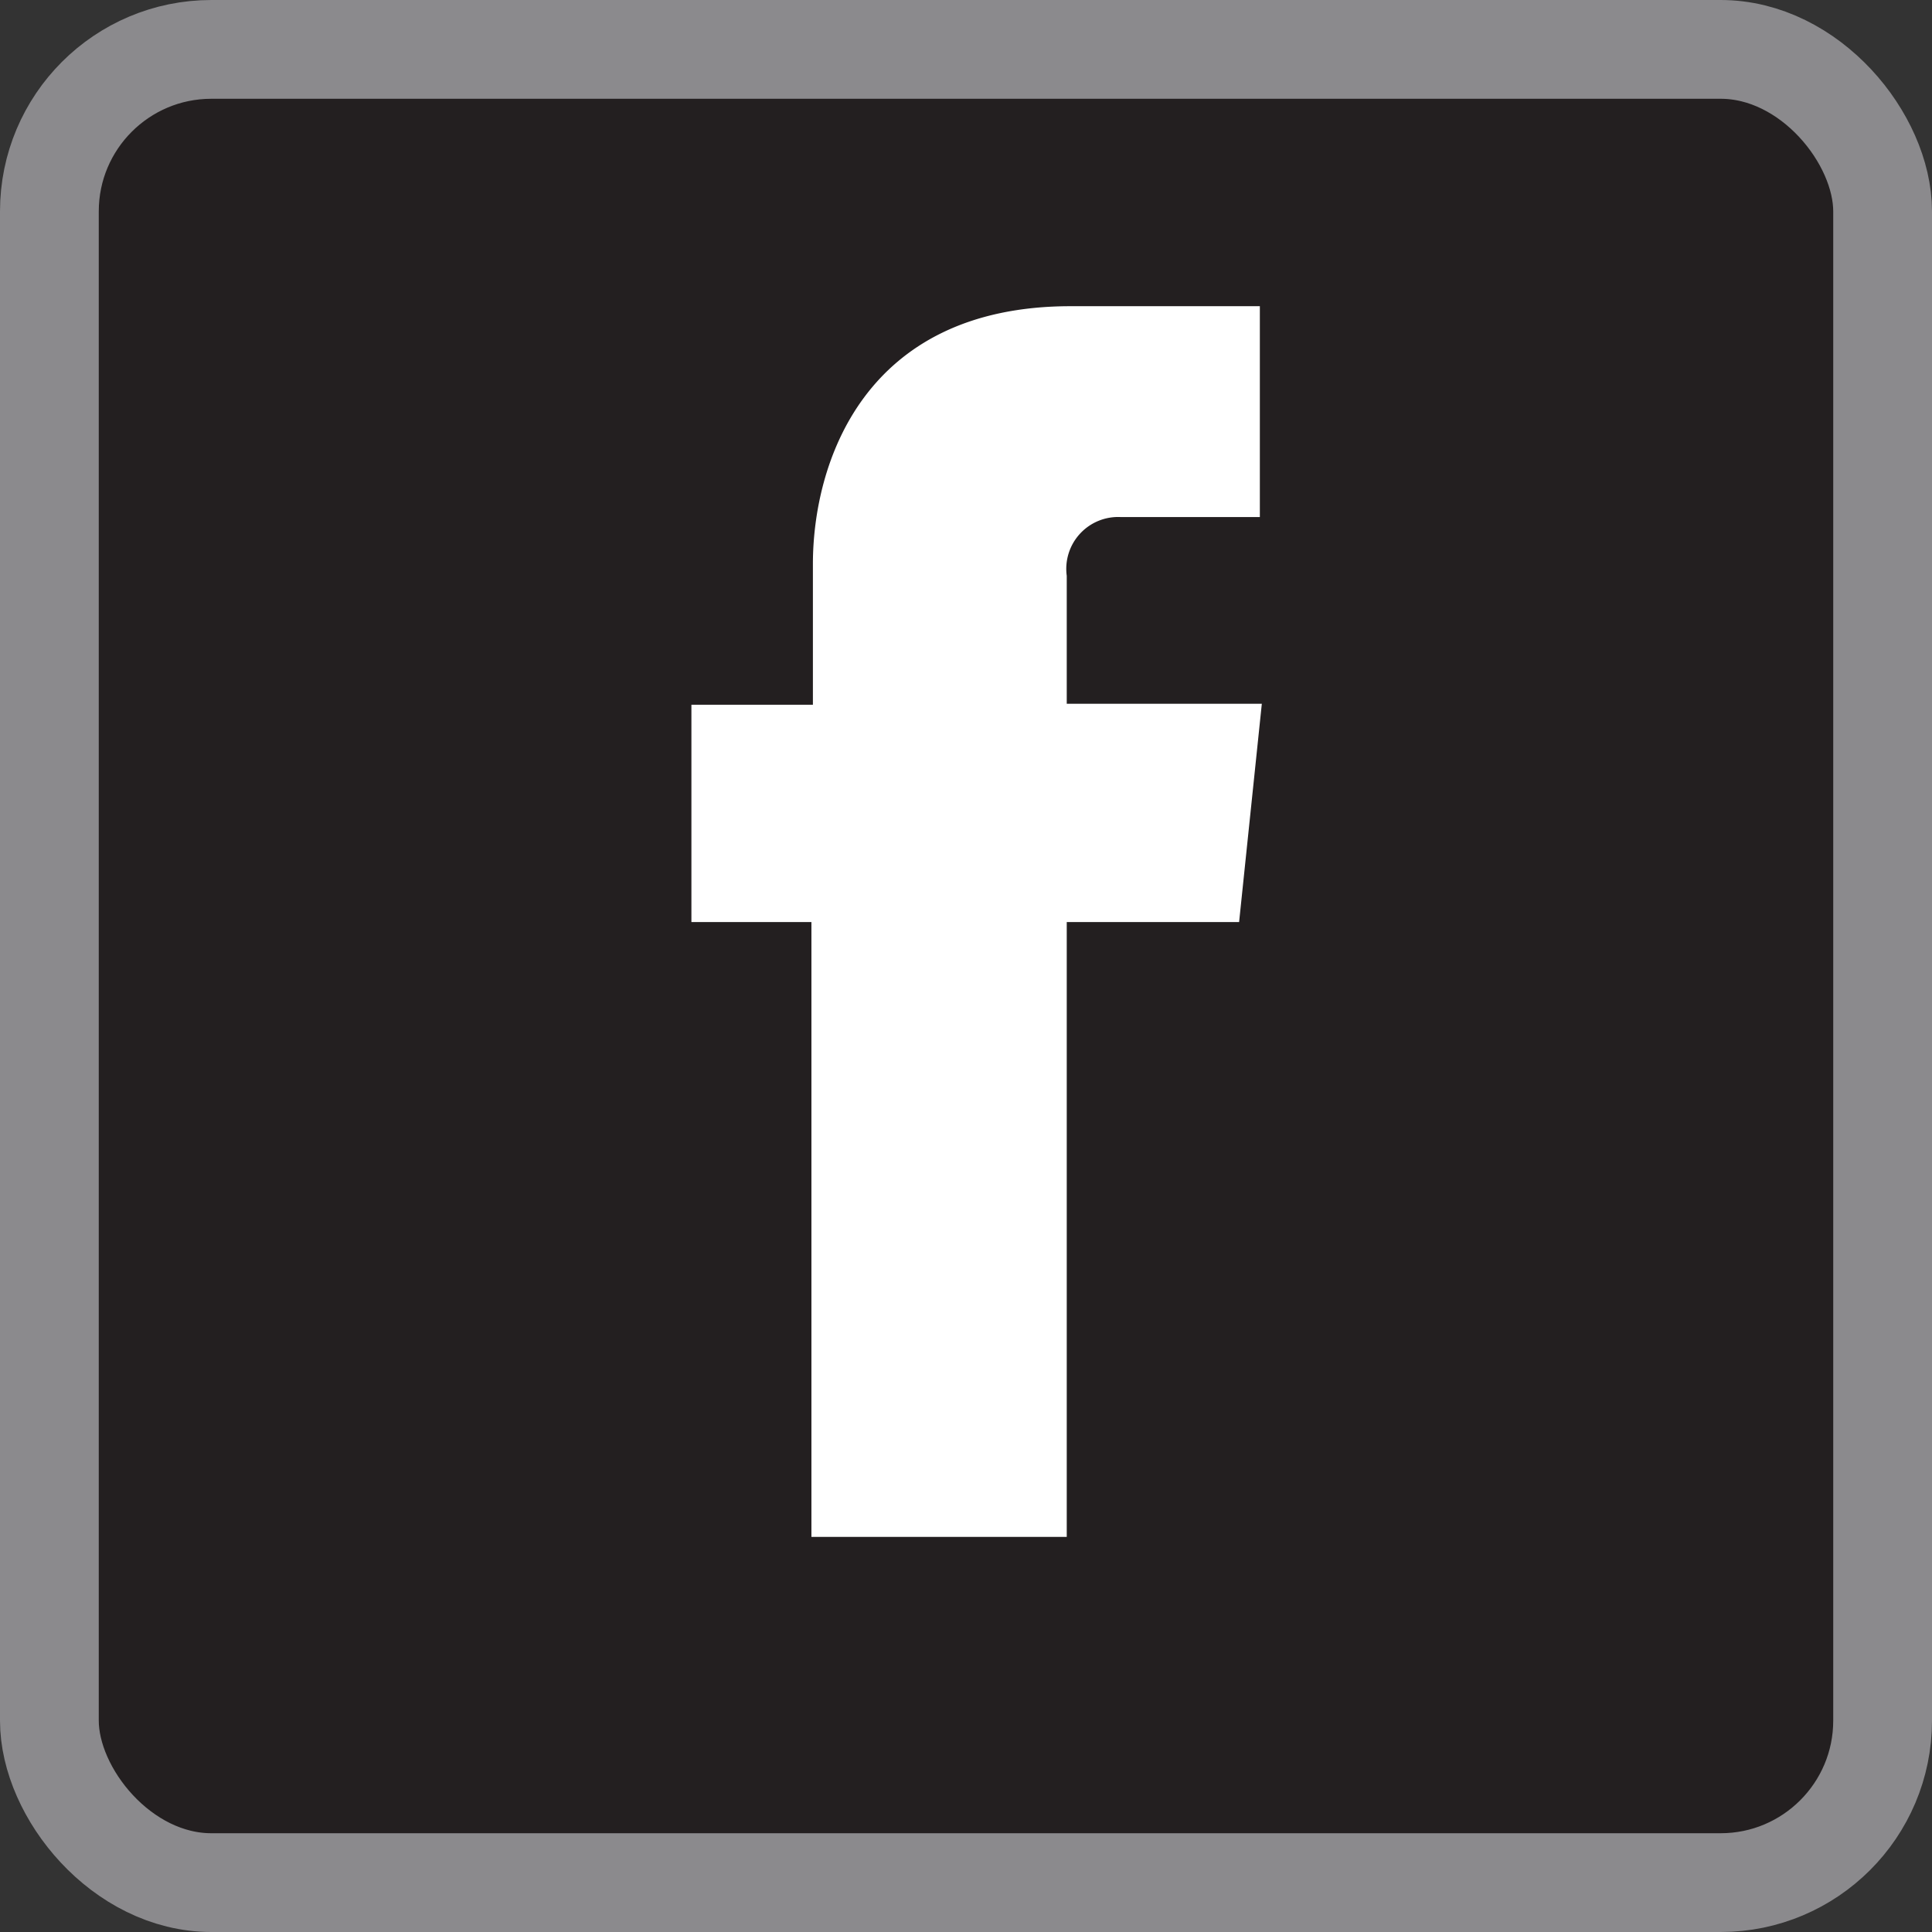
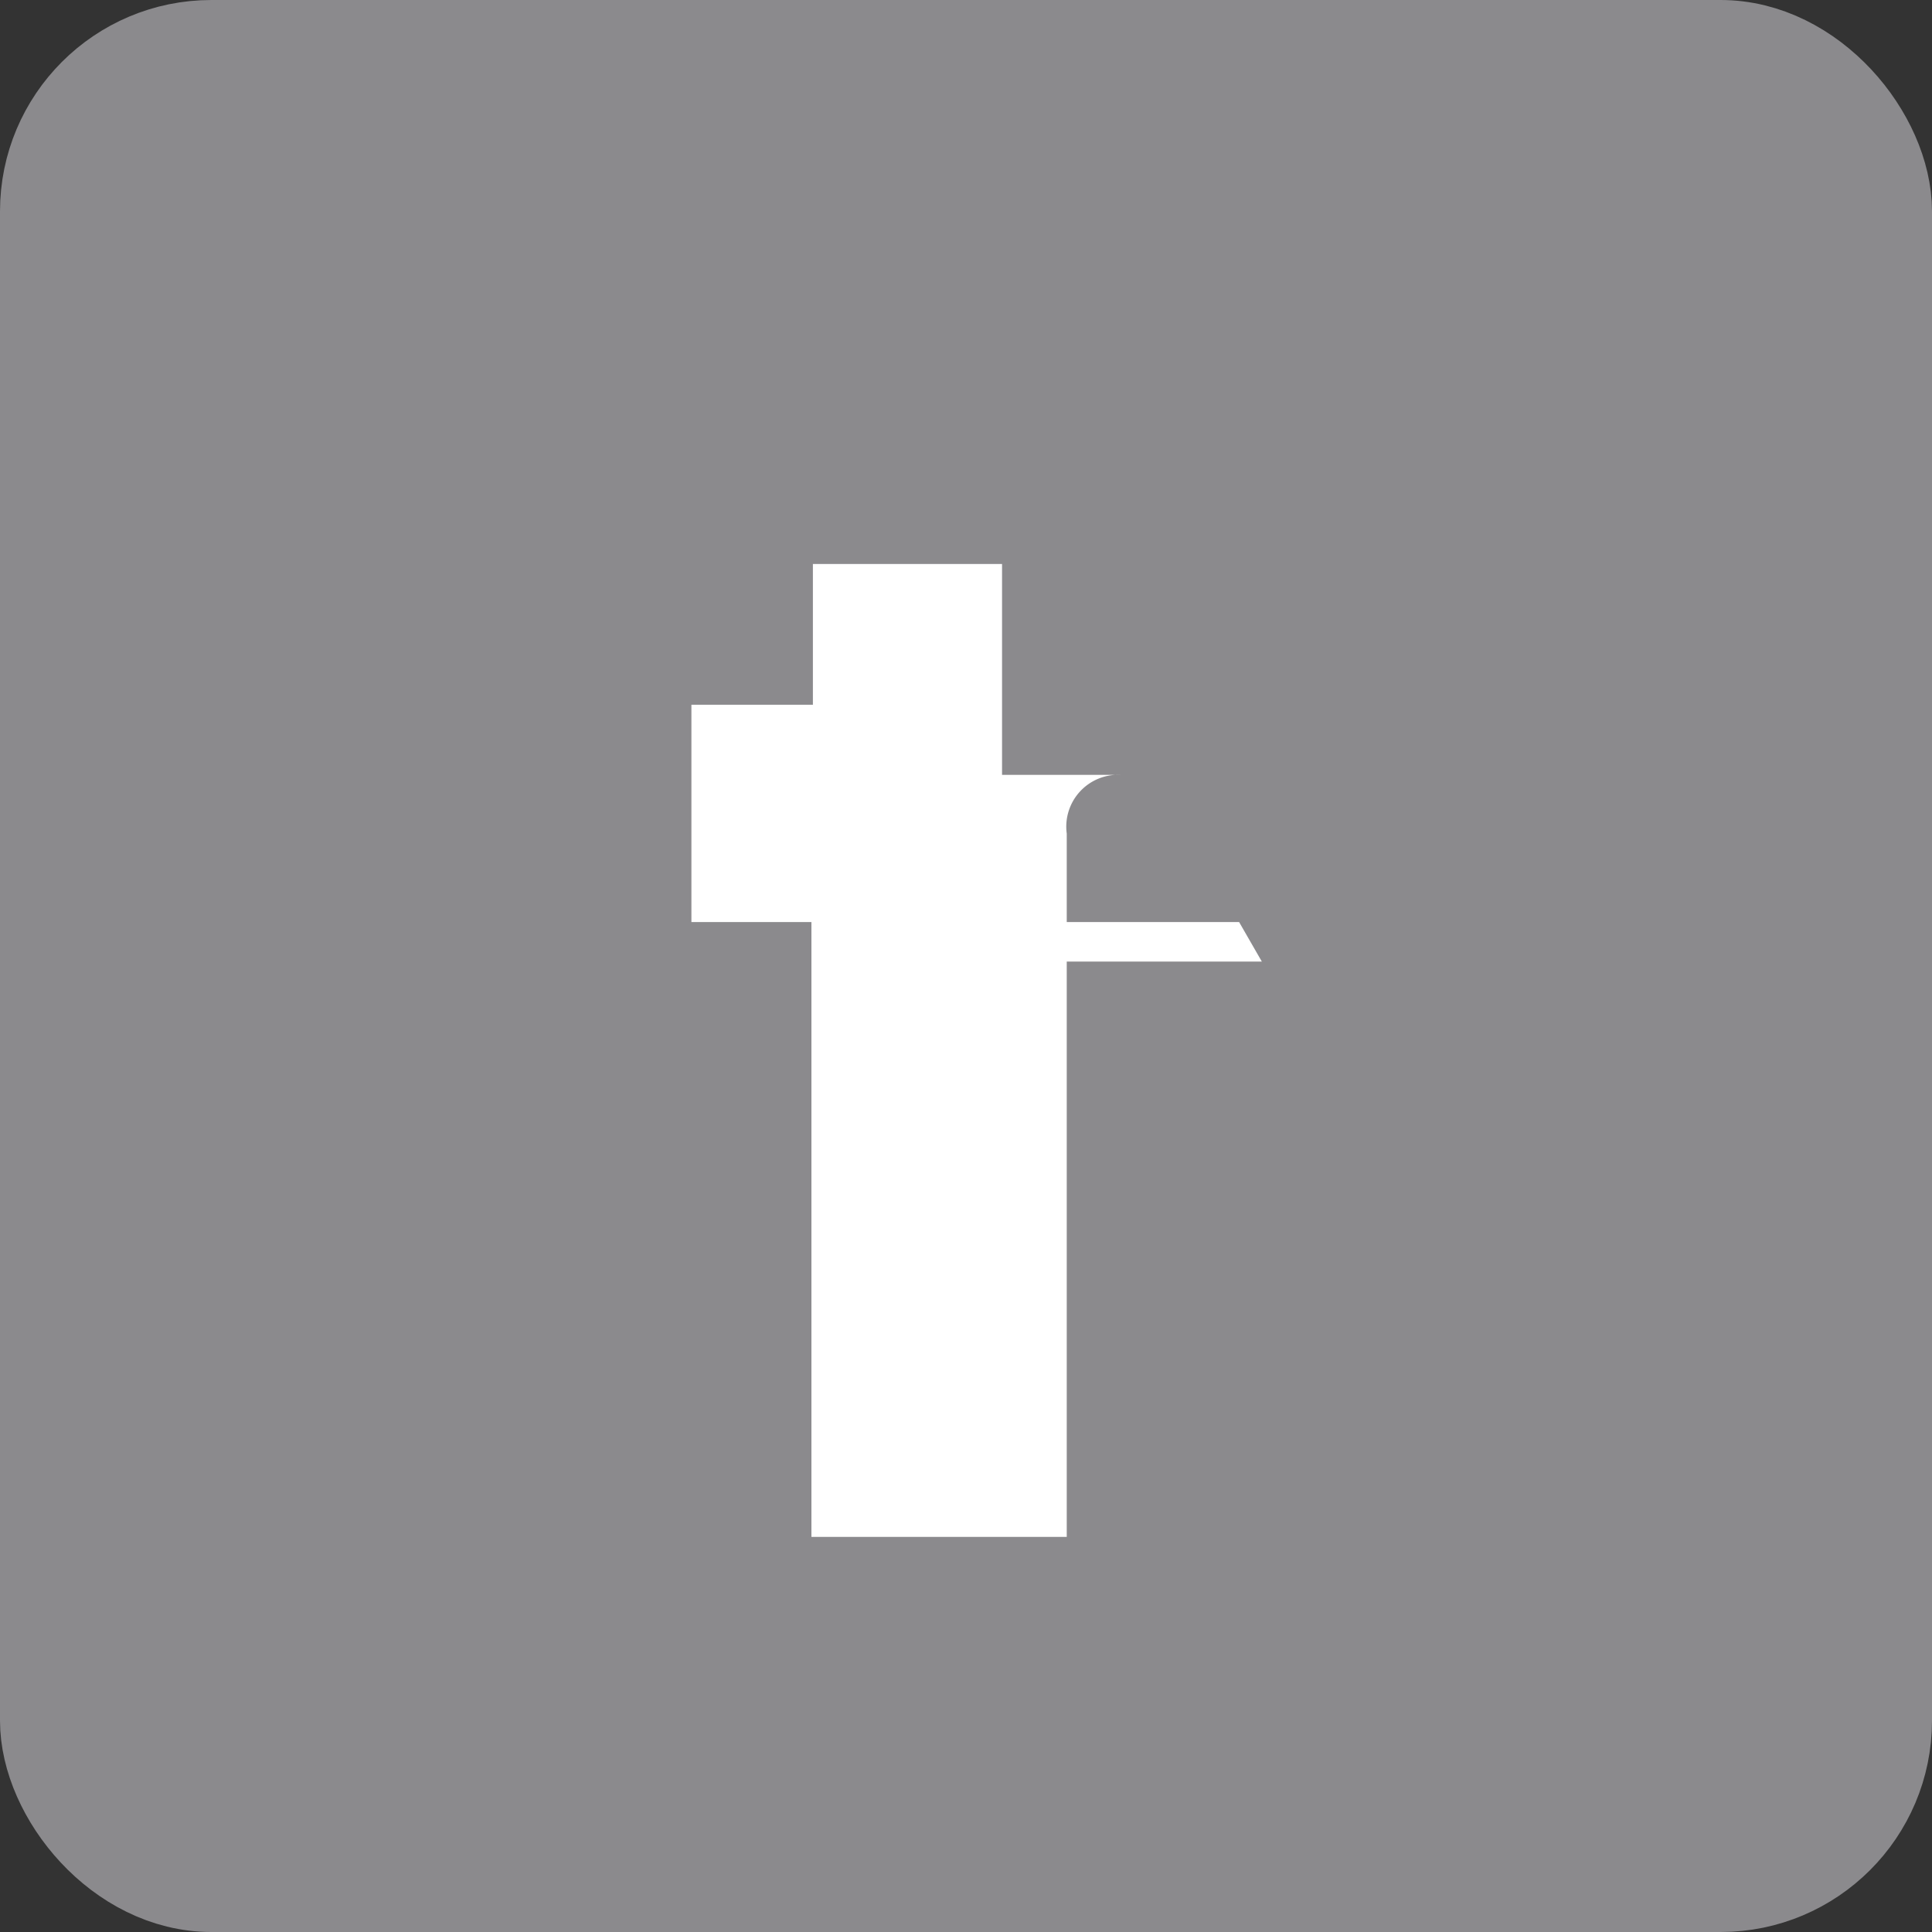
<svg xmlns="http://www.w3.org/2000/svg" viewBox="0 0 39.12 39.12">
  <rect x="0" y="0" width="39.12" height="39.12" fill="#333333" stroke="none" />
  <defs>
    <style>.cls-1{fill:#8b8a8d;}.cls-2{fill:#fff;}.cls-3{fill:#231f20;}.cls-4{fill:none;stroke:#8b8a8d;stroke-miterlimit:10;stroke-width:2px;}</style>
  </defs>
  <title>Asset 2</title>
  <g id="Layer_2" data-name="Layer 2">
    <g id="Layer_1-2" data-name="Layer 1">
      <rect class="cls-1" x="1" y="0.67" width="37.12" height="37.12" rx="3.28" ry="3.28" />
-       <path class="cls-2" d="M25.09,18.34H21.6V30.8H16.43V18.34H14V14h2.46V11.1c0-2,1-5.22,5.22-5.22h3.83v4.27H22.7a1.06,1.06,0,0,0-1.1,1.2V14h3.95Z" />
-       <rect class="cls-3" x="1" y="1" width="37.12" height="37.12" rx="3.28" ry="3.28" />
      <rect class="cls-4" x="1" y="1" width="37.12" height="37.12" rx="3.28" ry="3.28" />
-       <path class="cls-2" d="M25.09,18.67H21.6V31.12H16.43V18.67H14v-4.4h2.46V11.42c0-2,1-5.22,5.22-5.22l3.83,0v4.27H22.7a1.05,1.05,0,0,0-1.1,1.19v2.59h3.95Z" />
+       <path class="cls-2" d="M25.09,18.67H21.6V31.12H16.43V18.67H14v-4.4h2.46V11.42l3.83,0v4.27H22.7a1.05,1.05,0,0,0-1.1,1.19v2.59h3.95Z" />
    </g>
  </g>
</svg>